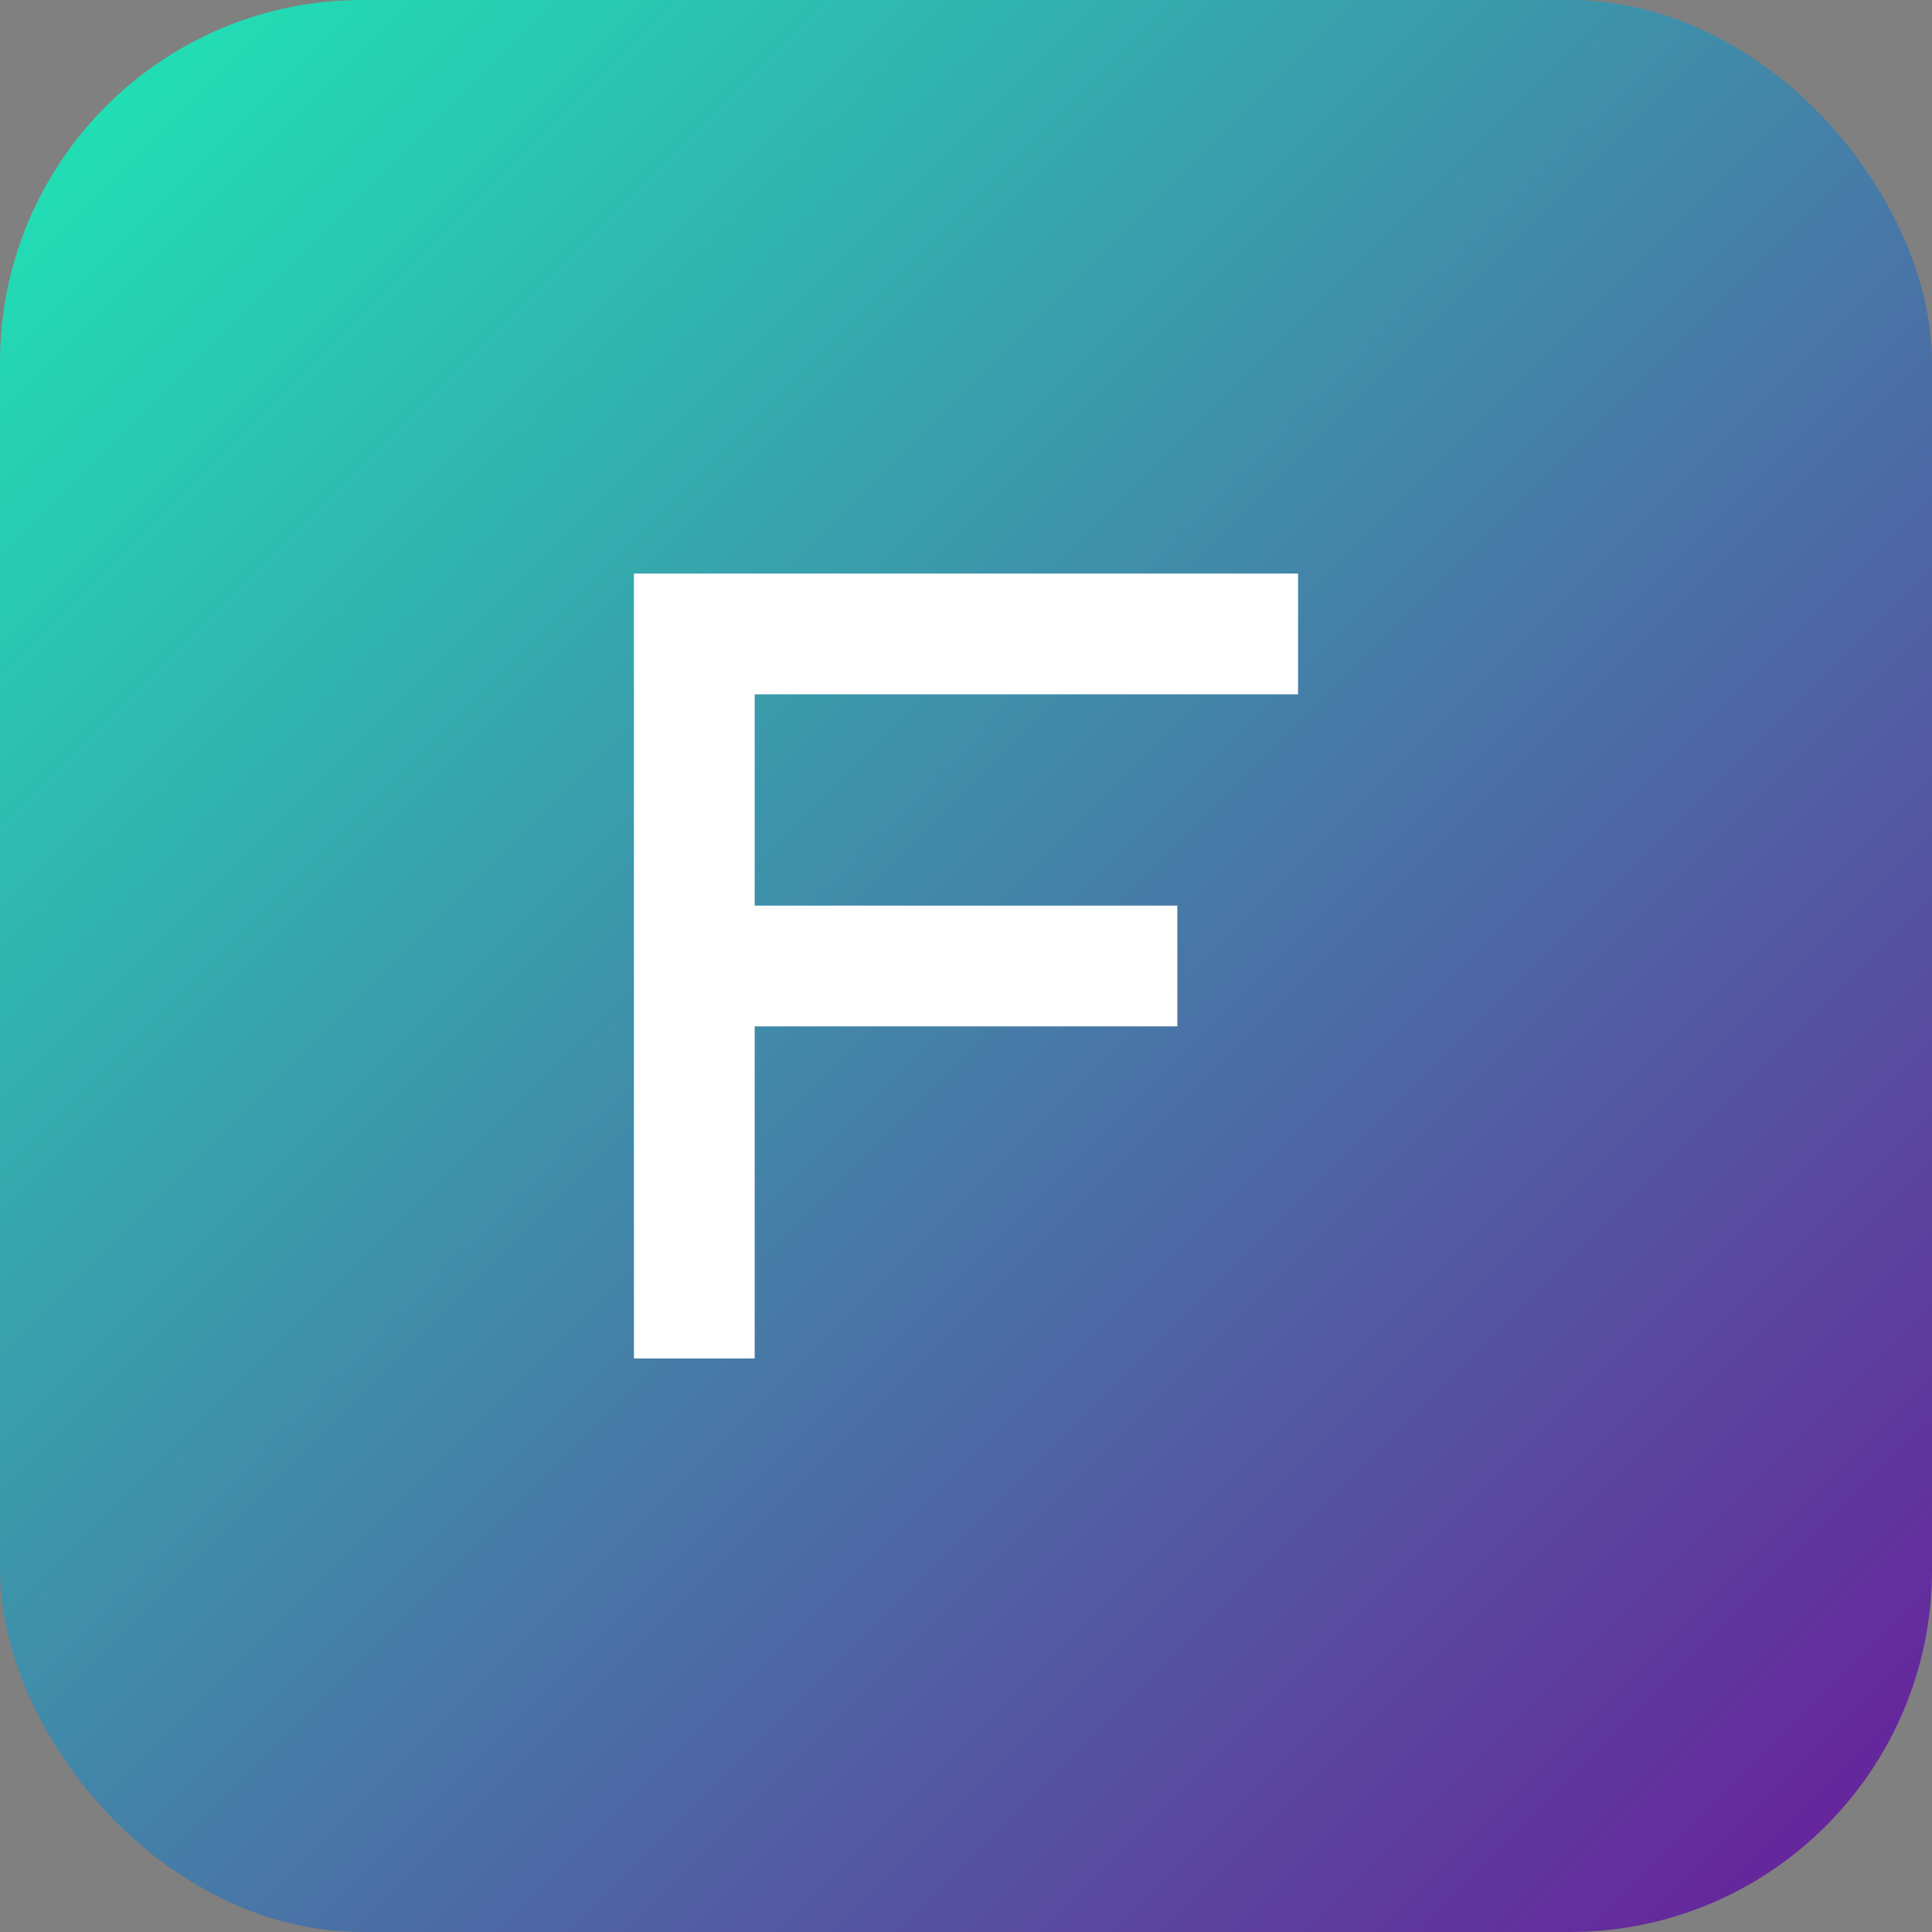
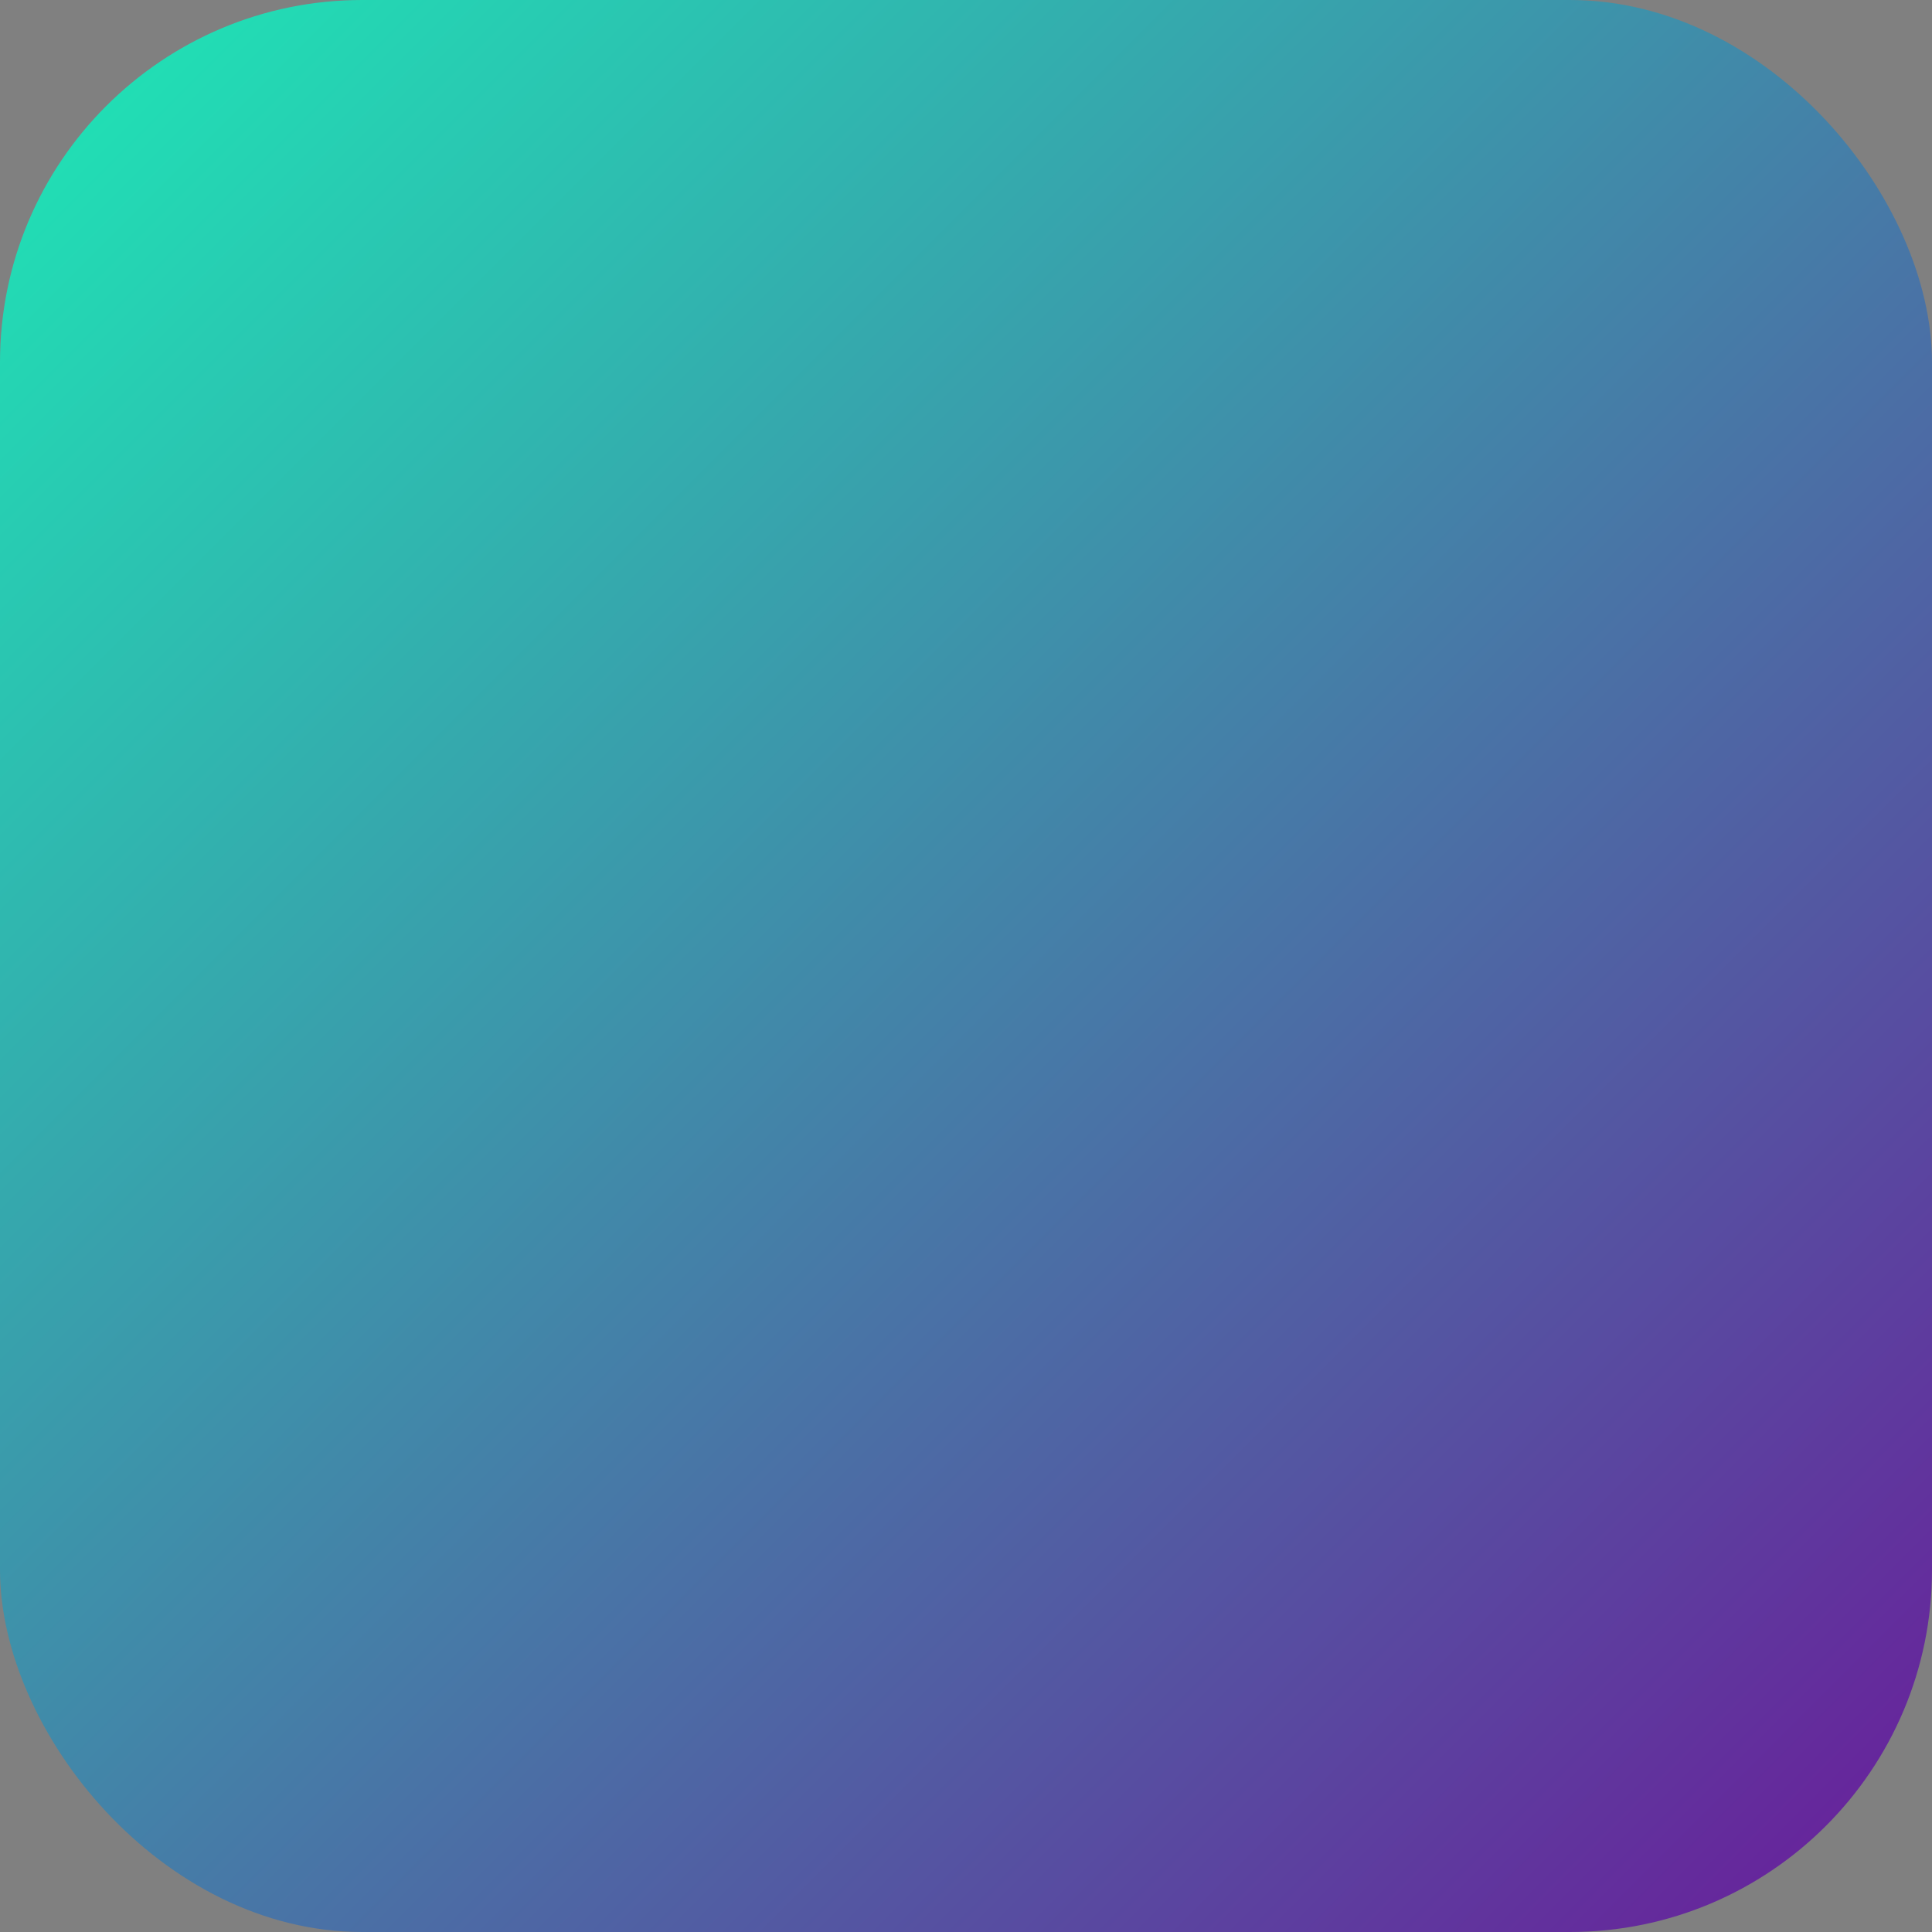
<svg xmlns="http://www.w3.org/2000/svg" width="32" height="32" viewBox="0 0 32 32" fill="none">
  <rect x="0" y="0" width="32" height="32" fill="#808080" stroke="none" />
  <rect width="32" height="32" rx="6" fill="url(#paint0_linear)" />
-   <path d="M10.5 9.5V22.5H12.5V17H19.5V15H12.5V11.5H21.5V9.5H10.5Z" fill="white" />
  <defs>
    <linearGradient id="paint0_linear" x1="0" y1="0" x2="32" y2="32" gradientUnits="userSpaceOnUse">
      <stop stop-color="#1DE9B6" />
      <stop offset="1" stop-color="#6A1B9A" />
    </linearGradient>
  </defs>
</svg>